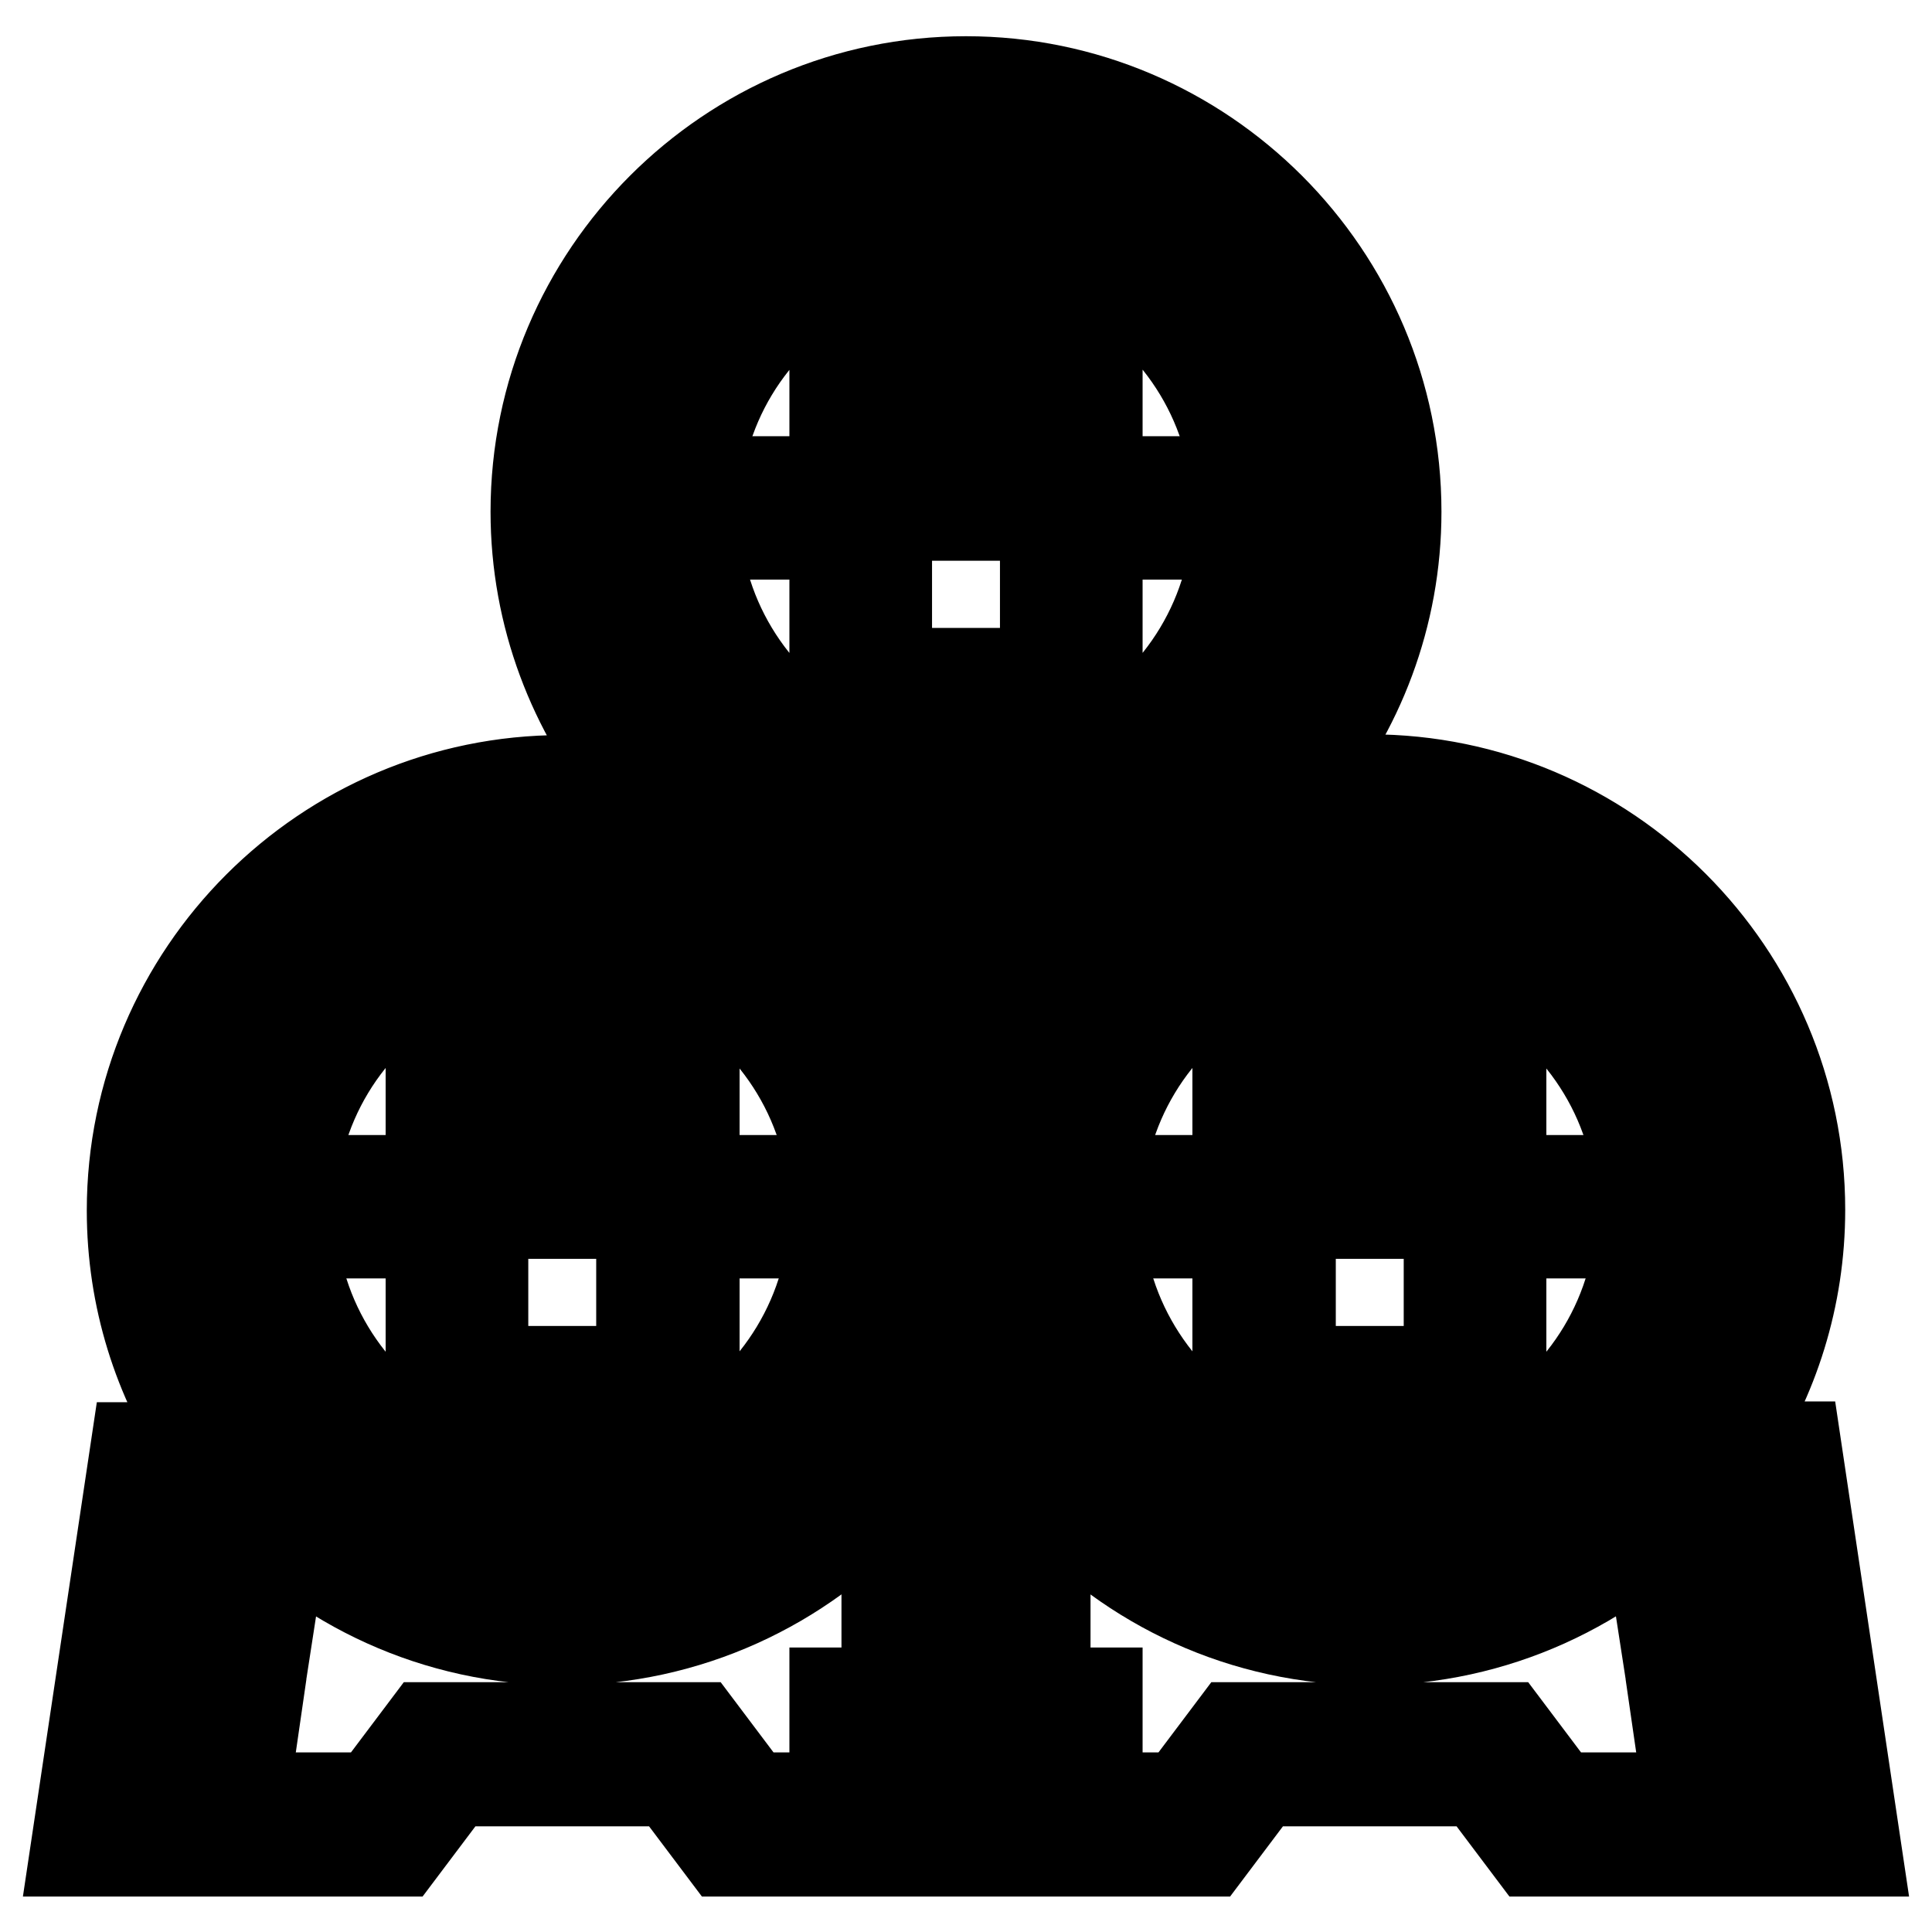
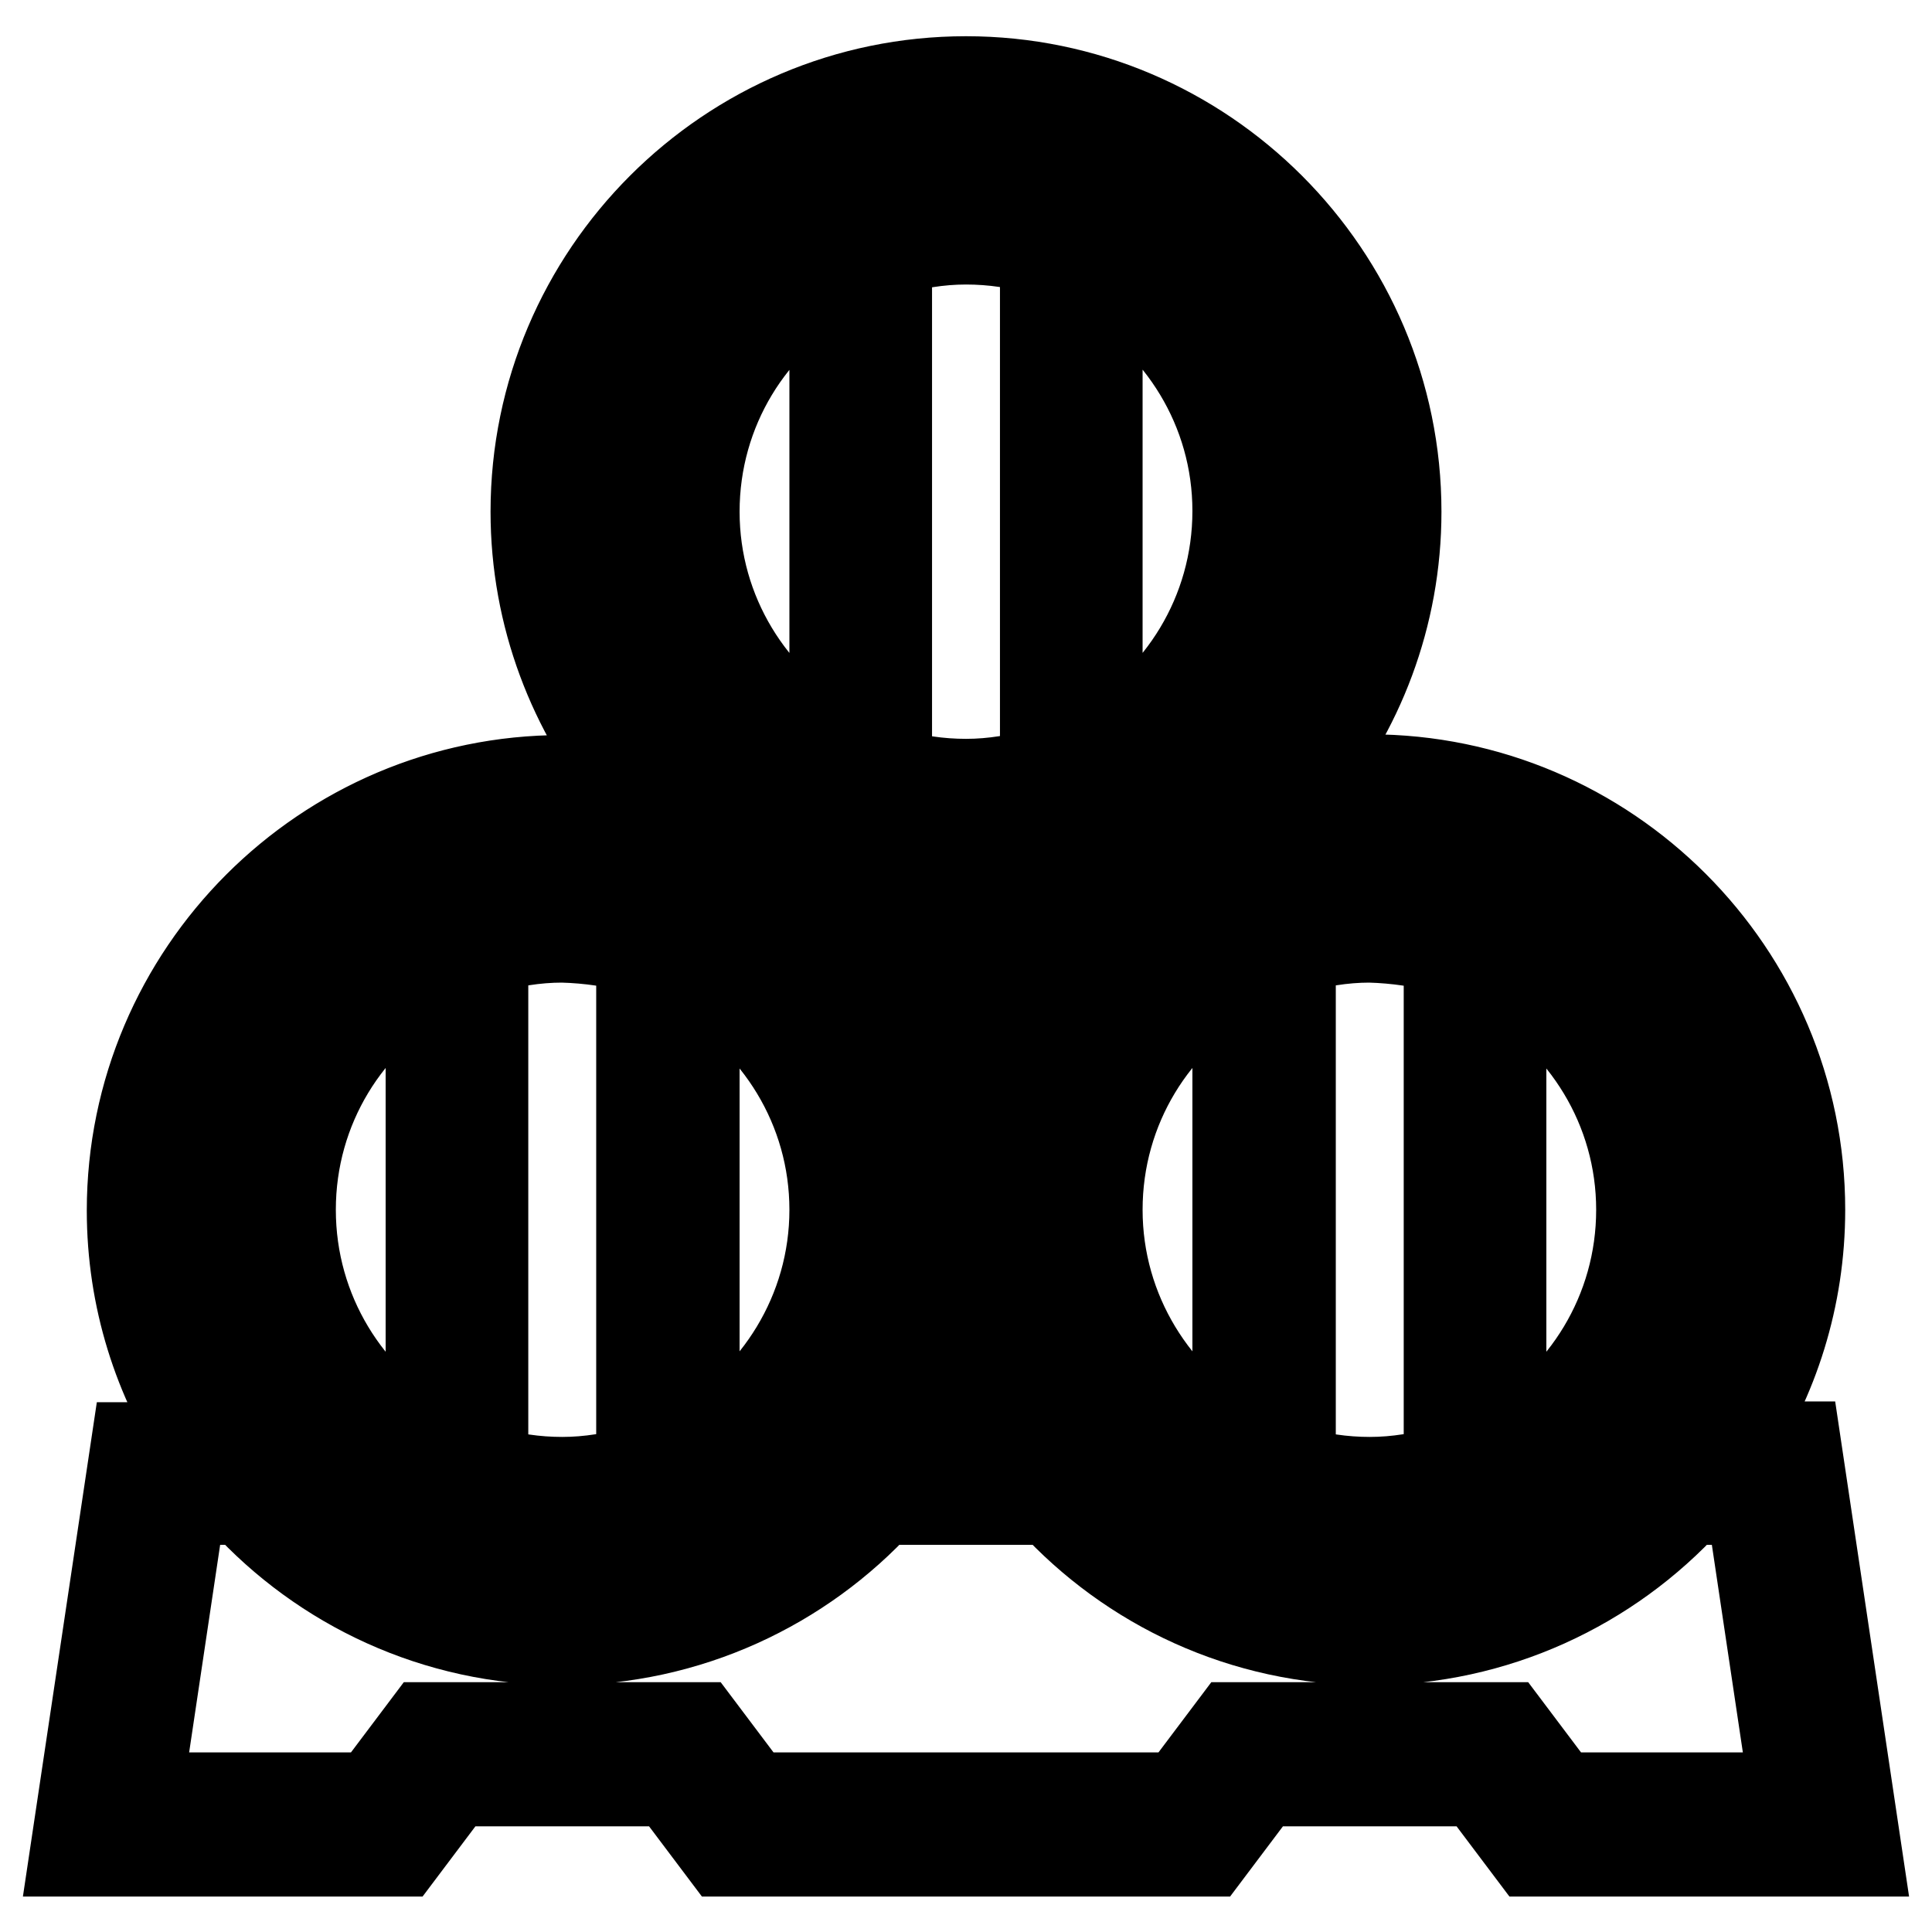
<svg xmlns="http://www.w3.org/2000/svg" version="1.1" x="0px" y="0px" viewBox="0 0 256 256" enable-background="new 0 0 256 256" xml:space="preserve">
  <g>
    <path stroke-width="12" fill-opacity="0" stroke="#000000" d="M238,191.7h-9c6-9,9.5-19.8,9.5-31.4c0-31.4-25.6-57-57-57c-3.3,0-6.5,0.3-9.7,0.8 C180,94.3,185,81.6,185,67.8c0-31.4-25.6-57-57-57s-57,25.6-57,57c0,13.8,5,26.5,13.2,36.4c-3.2-0.6-6.4-0.8-9.7-0.8 c-31.4,0-57,25.6-57,57c0,11.6,3.5,22.4,9.5,31.4h-9l-8,53.5h43l7-9.3H89l7,9.3h64l7-9.3H196l7,9.3h43L238,191.7z M226.4,182.2 l-6.1-3.5c2.2-4.7,3.6-9.8,4-14.9h7C230.9,170.2,229.2,176.5,226.4,182.2L226.4,182.2z M198.9,191.9v-63.1 c11.1,6.2,18.6,18,18.6,31.5C217.5,173.9,210,185.7,198.9,191.9z M203.4,205.3c-5.8,2.8-12,4.5-18.4,4.9v-7 c5.2-0.4,10.2-1.8,14.9-4L203.4,205.3z M216.9,184.8l6.1,3.5c-3.6,5.3-8.2,9.9-13.5,13.5l-3.5-6.1 C210.2,192.7,213.9,189,216.9,184.8z M231.4,156.8h-7c-0.4-5.2-1.8-10.2-4-14.9l6.1-3.5C229.2,144.2,230.9,150.4,231.4,156.8 L231.4,156.8z M209.4,118.9c5.3,3.6,9.9,8.2,13.5,13.5l-6.1,3.5c-3-4.3-6.7-8-10.9-10.9L209.4,118.9z M199.9,121.4 c-4.7-2.2-9.8-3.6-14.9-4v-7c6.4,0.4,12.7,2.1,18.4,4.9L199.9,121.4z M192,125.8v69c-3.4,1-6.9,1.6-10.5,1.6 c-3.5,0-7.1-0.5-10.5-1.6v-69c3.4-1,6.9-1.6,10.5-1.6C185,124.3,188.6,124.8,192,125.8L192,125.8z M92,191.9v-63.1 c11.1,6.2,18.6,18,18.6,31.5C110.6,173.9,103,185.7,92,191.9z M96.4,205.3c-5.8,2.8-12,4.5-18.4,4.9v-7c5.2-0.4,10.2-1.8,14.9-4 L96.4,205.3z M140,132.4c3.6-5.3,8.2-9.9,13.5-13.5l3.5,6.1c-4.3,3-8,6.7-10.9,10.9L140,132.4z M142.6,141.9 c-2.2,4.7-3.6,9.8-4,14.9h-7c0.4-6.4,2.1-12.7,4.9-18.4L142.6,141.9z M156,109.2l-3.5-6.1c4.3-3,8-6.7,10.9-10.9l6.1,3.5 C165.8,101,161.3,105.6,156,109.2z M145.4,99.3V36.2c11.1,6.2,18.6,18,18.6,31.5C164,81.3,156.5,93.1,145.4,99.3L145.4,99.3z  M146.4,106.6l3.5,6.1c-5.8,2.8-12,4.5-18.4,4.9v-7C136.7,110.2,141.7,108.9,146.4,106.6z M137.7,123.9c-4.2,5-7.4,10.7-9.7,16.8 c-2.3-6.1-5.5-11.8-9.7-16.8C124.7,125,131.3,125,137.7,123.9L137.7,123.9z M124.4,156.8h-7c-0.4-5.2-1.8-10.2-4-14.9l6.1-3.5 C122.3,144.2,123.9,150.4,124.4,156.8z M124.5,117.6c-6.4-0.4-12.7-2.1-18.4-4.9l3.5-6.1c4.7,2.2,9.8,3.6,14.9,4V117.6z  M110.6,99.3C99.5,93.1,92,81.3,92,67.8c0-13.6,7.5-25.4,18.6-31.5V99.3z M92.6,92.2c3,4.3,6.7,8,10.9,10.9l-3.5,6.1 c-5.3-3.6-9.9-8.2-13.5-13.5L92.6,92.2z M102.5,118.9c5.3,3.6,9.9,8.2,13.5,13.5l-6.1,3.5c-3-4.3-6.7-8-10.9-10.9L102.5,118.9z  M109.9,184.8l6.1,3.5c-3.6,5.3-8.2,9.9-13.5,13.5l-3.5-6.1C103.2,192.7,106.9,189,109.9,184.8z M113.4,178.7 c2.2-4.7,3.6-9.8,4-14.9h7c-0.4,6.4-2.1,12.7-4.9,18.4L113.4,178.7z M128,180c1.5,4.1,3.5,8.1,6,11.8H122 C124.5,188,126.5,184.1,128,180z M131.6,163.8h7c0.4,5.2,1.8,10.2,4,14.9l-6.1,3.5C133.7,176.5,132.1,170.2,131.6,163.8 L131.6,163.8z M146.1,184.8c3,4.3,6.7,8,10.9,10.9l-3.5,6.1c-5.3-3.6-9.9-8.2-13.5-13.5L146.1,184.8z M145.4,160.3 c0-13.6,7.5-25.4,18.6-31.5v63.1C153,185.7,145.4,173.9,145.4,160.3z M163.1,199.2c4.7,2.2,9.8,3.6,14.9,4v7 c-6.4-0.4-12.7-2.1-18.4-4.9L163.1,199.2z M178,110.4v7c-5.2,0.4-10.2,1.8-14.9,4l-3.5-6.1C165.3,112.6,171.6,110.9,178,110.4 L178,110.4z M172.9,89.7l-6.1-3.5c2.2-4.7,3.6-9.8,4-14.9h7C177.4,77.7,175.8,83.9,172.9,89.7L172.9,89.7z M177.9,64.3h-7 c-0.4-5.2-1.8-10.2-4-14.9l6.1-3.5C175.8,51.6,177.4,57.9,177.9,64.3L177.9,64.3z M156,26.3c5.3,3.6,9.9,8.2,13.5,13.5l-6.1,3.5 c-3-4.3-6.7-8-10.9-10.9L156,26.3z M146.4,28.9c-4.7-2.2-9.8-3.6-14.9-4v-7c6.4,0.4,12.7,2.1,18.4,4.9L146.4,28.9z M138.5,33.3v69 c-3.4,1-6.9,1.6-10.5,1.6c-3.5,0-7.1-0.5-10.5-1.6v-69c3.4-1,6.9-1.6,10.5-1.6C131.5,31.7,135.1,32.2,138.5,33.3L138.5,33.3z  M124.5,17.9v7c-5.2,0.4-10.2,1.8-14.9,4l-3.5-6.1C111.9,20,118.1,18.3,124.5,17.9z M100,26.3l3.5,6.1c-4.3,3-8,6.7-10.9,10.9 l-6.1-3.5C90.2,34.5,94.7,29.9,100,26.3z M83.1,45.9l6.1,3.5c-2.2,4.7-3.6,9.8-4,14.9h-7C78.6,57.9,80.2,51.6,83.1,45.9z  M83.1,89.7c-2.8-5.8-4.5-12-4.9-18.4h7c0.4,5.2,1.8,10.2,4,14.9L83.1,89.7z M96.4,115.4l-3.5,6.1c-4.7-2.2-9.8-3.6-14.9-4v-7 C84.4,110.9,90.7,112.6,96.4,115.4z M85,125.8v69c-3.4,1-6.9,1.6-10.5,1.6c-3.5,0-7.1-0.5-10.5-1.6v-69c3.4-1,6.9-1.6,10.5-1.6 C78.1,124.3,81.6,124.8,85,125.8z M38.5,160.3c0-13.6,7.5-25.4,18.6-31.5v63.1C46,185.7,38.5,173.9,38.5,160.3z M50.1,195.7 l-3.5,6.1c-5.3-3.6-9.9-8.2-13.5-13.5l6.1-3.5C42.1,189,45.8,192.7,50.1,195.7z M56.1,199.2c4.7,2.2,9.8,3.6,14.9,4v7 c-6.4-0.4-12.7-2.1-18.4-4.9L56.1,199.2z M71,110.4v7c-5.2,0.4-10.2,1.8-14.9,4l-3.5-6.1C58.4,112.6,64.6,110.9,71,110.4L71,110.4z  M46.6,118.9l3.5,6.1c-4.3,3-8,6.7-10.9,10.9l-6.1-3.5C36.7,127.1,41.3,122.5,46.6,118.9z M29.6,138.4l6.1,3.5 c-2.2,4.7-3.6,9.8-4,14.9h-7C25.1,150.4,26.8,144.2,29.6,138.4z M24.6,163.8h7c0.4,5.2,1.8,10.2,4,14.9l-6.1,3.5 C26.8,176.5,25.1,170.2,24.6,163.8L24.6,163.8z M206.5,238.2l-7-9.3h-36l-7,9.3h-57l-7-9.3h-36l-7,9.3H18.1l5.9-39.5h8.4 c10.4,11.4,25.4,18.6,42.1,18.6c16.6,0,31.7-7.2,42.1-18.6h22.8c10.4,11.4,25.4,18.6,42.1,18.6c16.6,0,31.7-7.2,42.1-18.6h8.4 l5.9,39.5H206.5z" />
-     <path stroke-width="12" fill-opacity="0" stroke="#000000" d="M151,63.8h7v7h-7V63.8z M98,63.8h7v7h-7V63.8z M124.5,61.3h7v7h-7V61.3z M124.5,40.3h7v14h-7V40.3z  M124.5,89.2h7v7h-7V89.2z M204.5,156.4h7v7h-7V156.4z M151.5,156.4h7v7h-7V156.4z M178,153.8h7v7h-7V153.8z M178,132.9h7v14h-7 V132.9z M178,181.7h7v7h-7V181.7z M97.5,156.4h7v7h-7V156.4z M44.5,156.4h7v7h-7V156.4z M71,153.8h7v7h-7V153.8z M71,132.9h7v14h-7 V132.9z M71,181.7h7v7h-7V181.7z M222.2,227.6l6.9-1l1,6.9l-6.9,1L222.2,227.6z M219.5,209.7l6.9-1l1.7,11l-6.9,1L219.5,209.7z  M124.5,224.3h20.9v7h-20.9V224.3z M110.6,224.3h7v7h-7V224.3z M131.5,205.7h7v7h-7V205.7z M117.5,205.7h7v7h-7V205.7z M27.9,219.7 l1.7-11l6.9,1l-1.7,11L27.9,219.7z M25.9,233.5l1-6.9l6.9,1l-1,6.9L25.9,233.5z" />
  </g>
</svg>